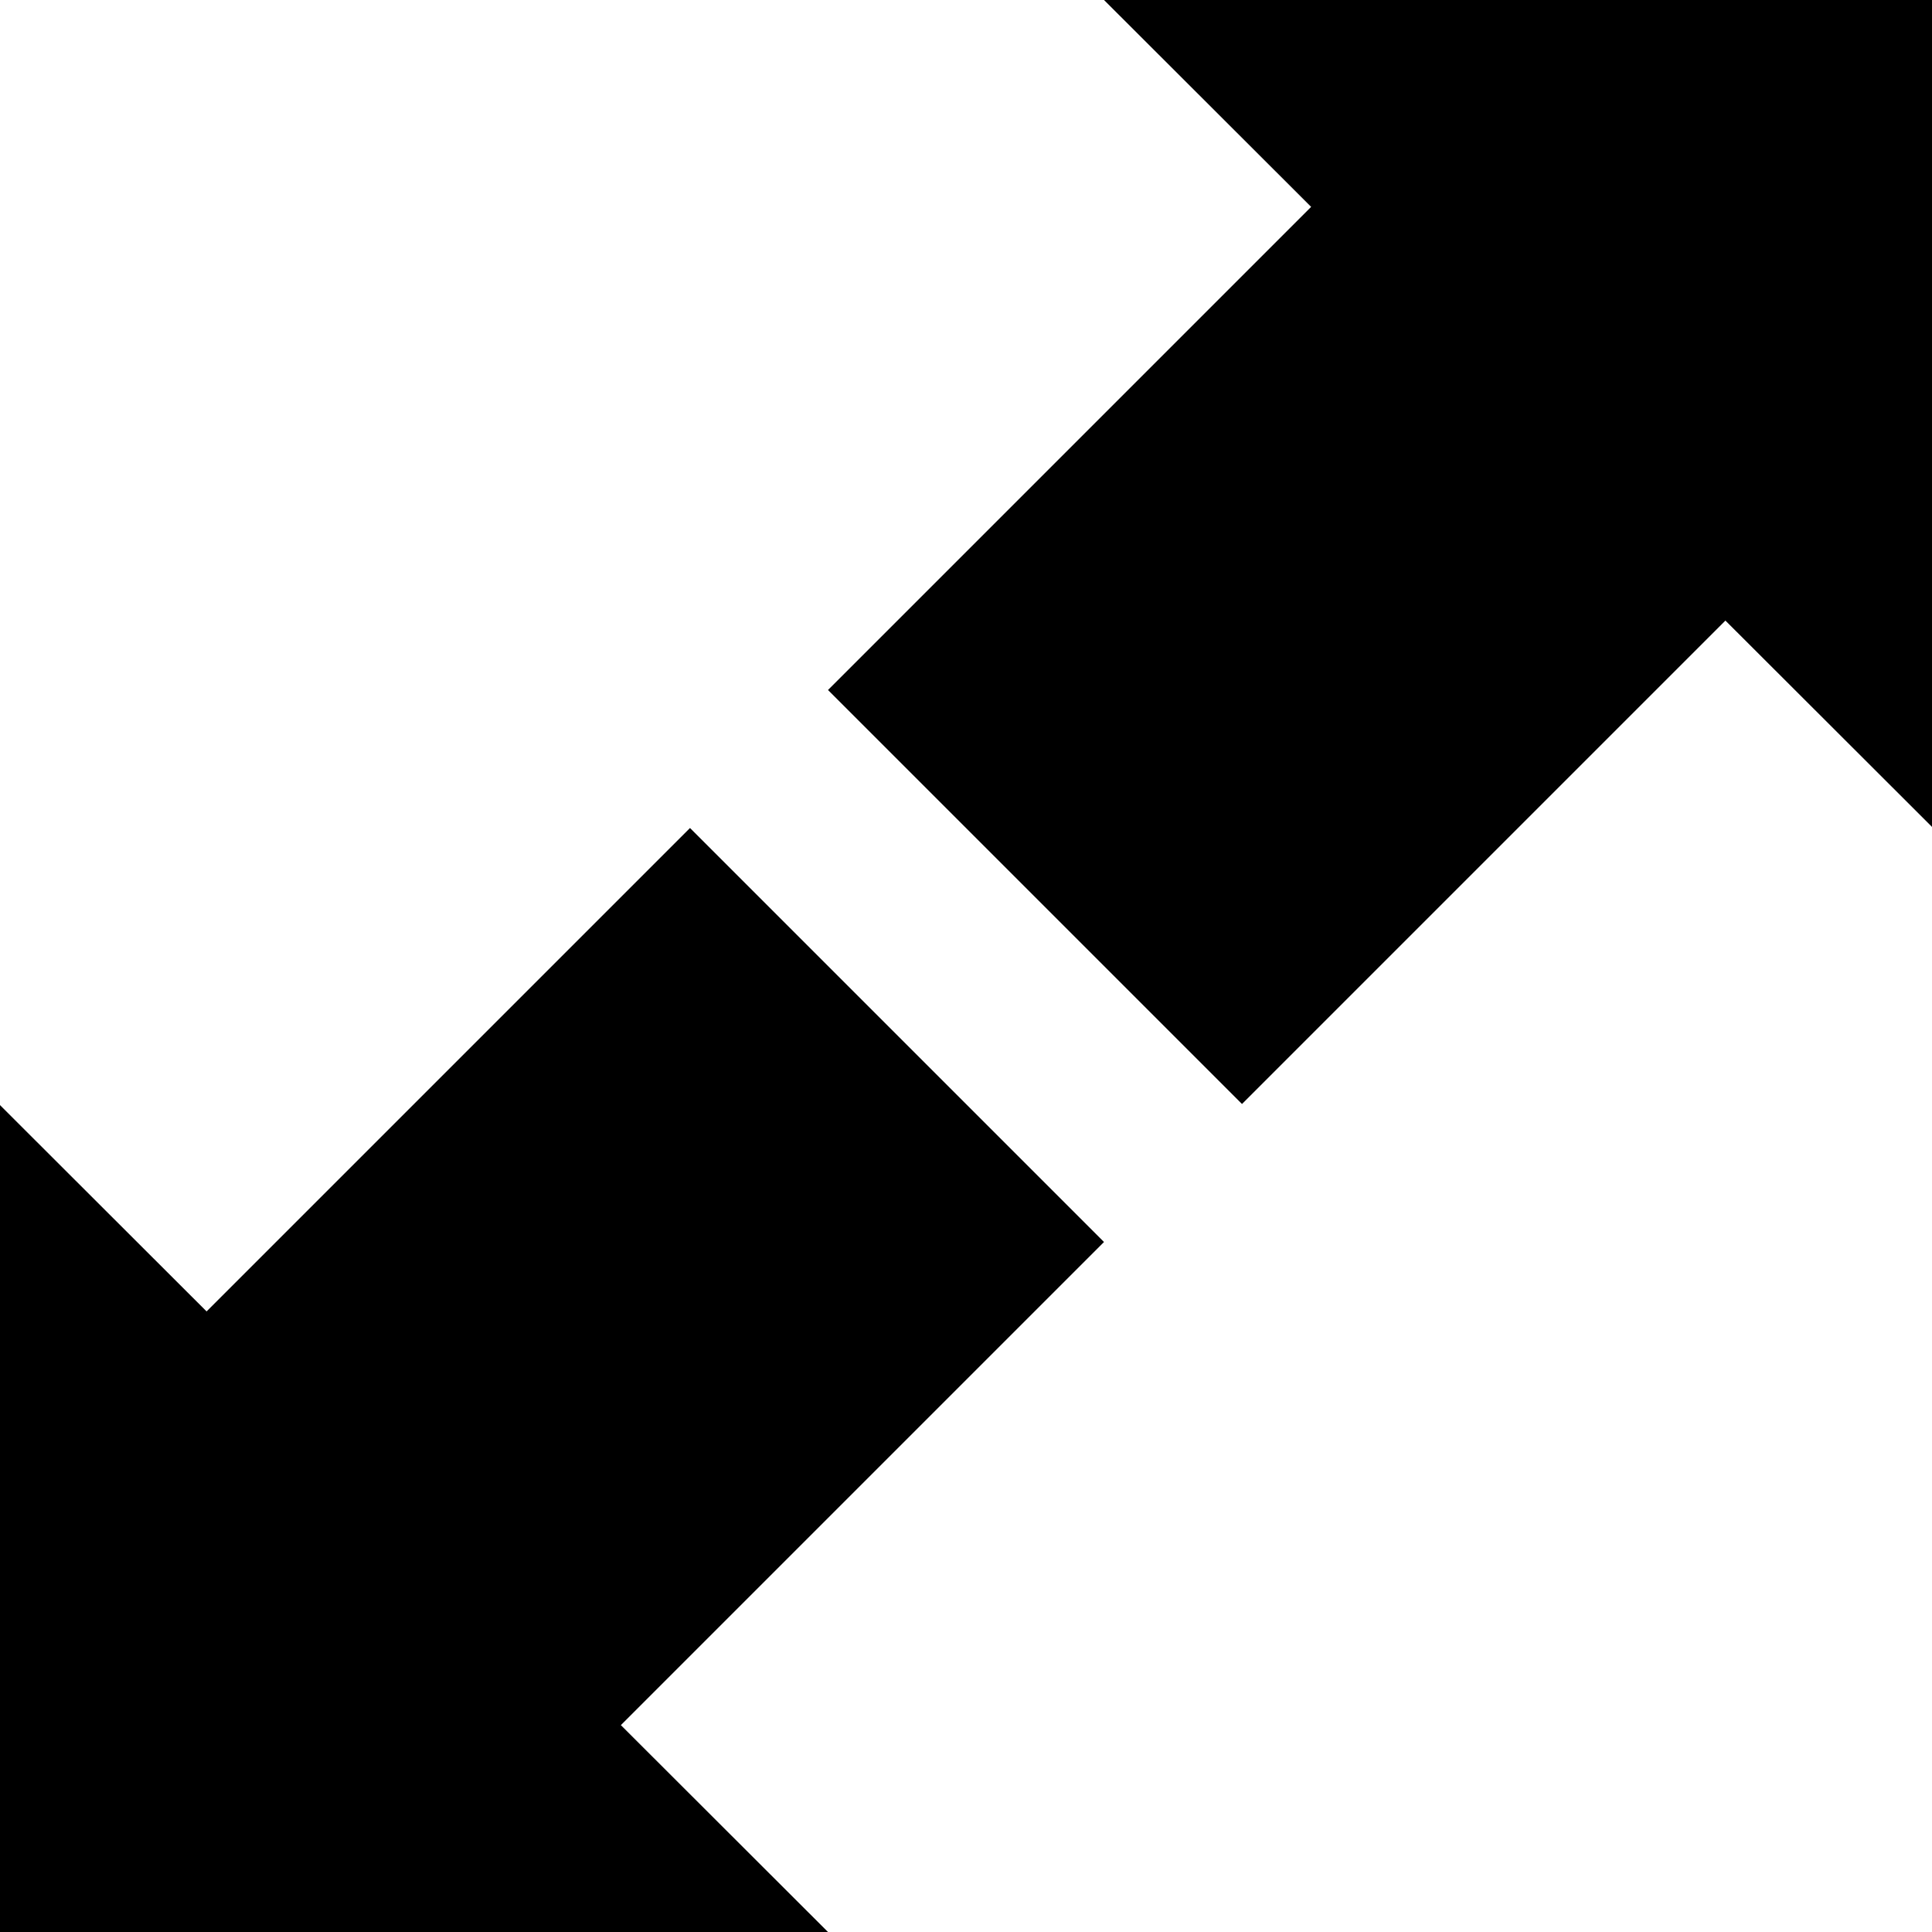
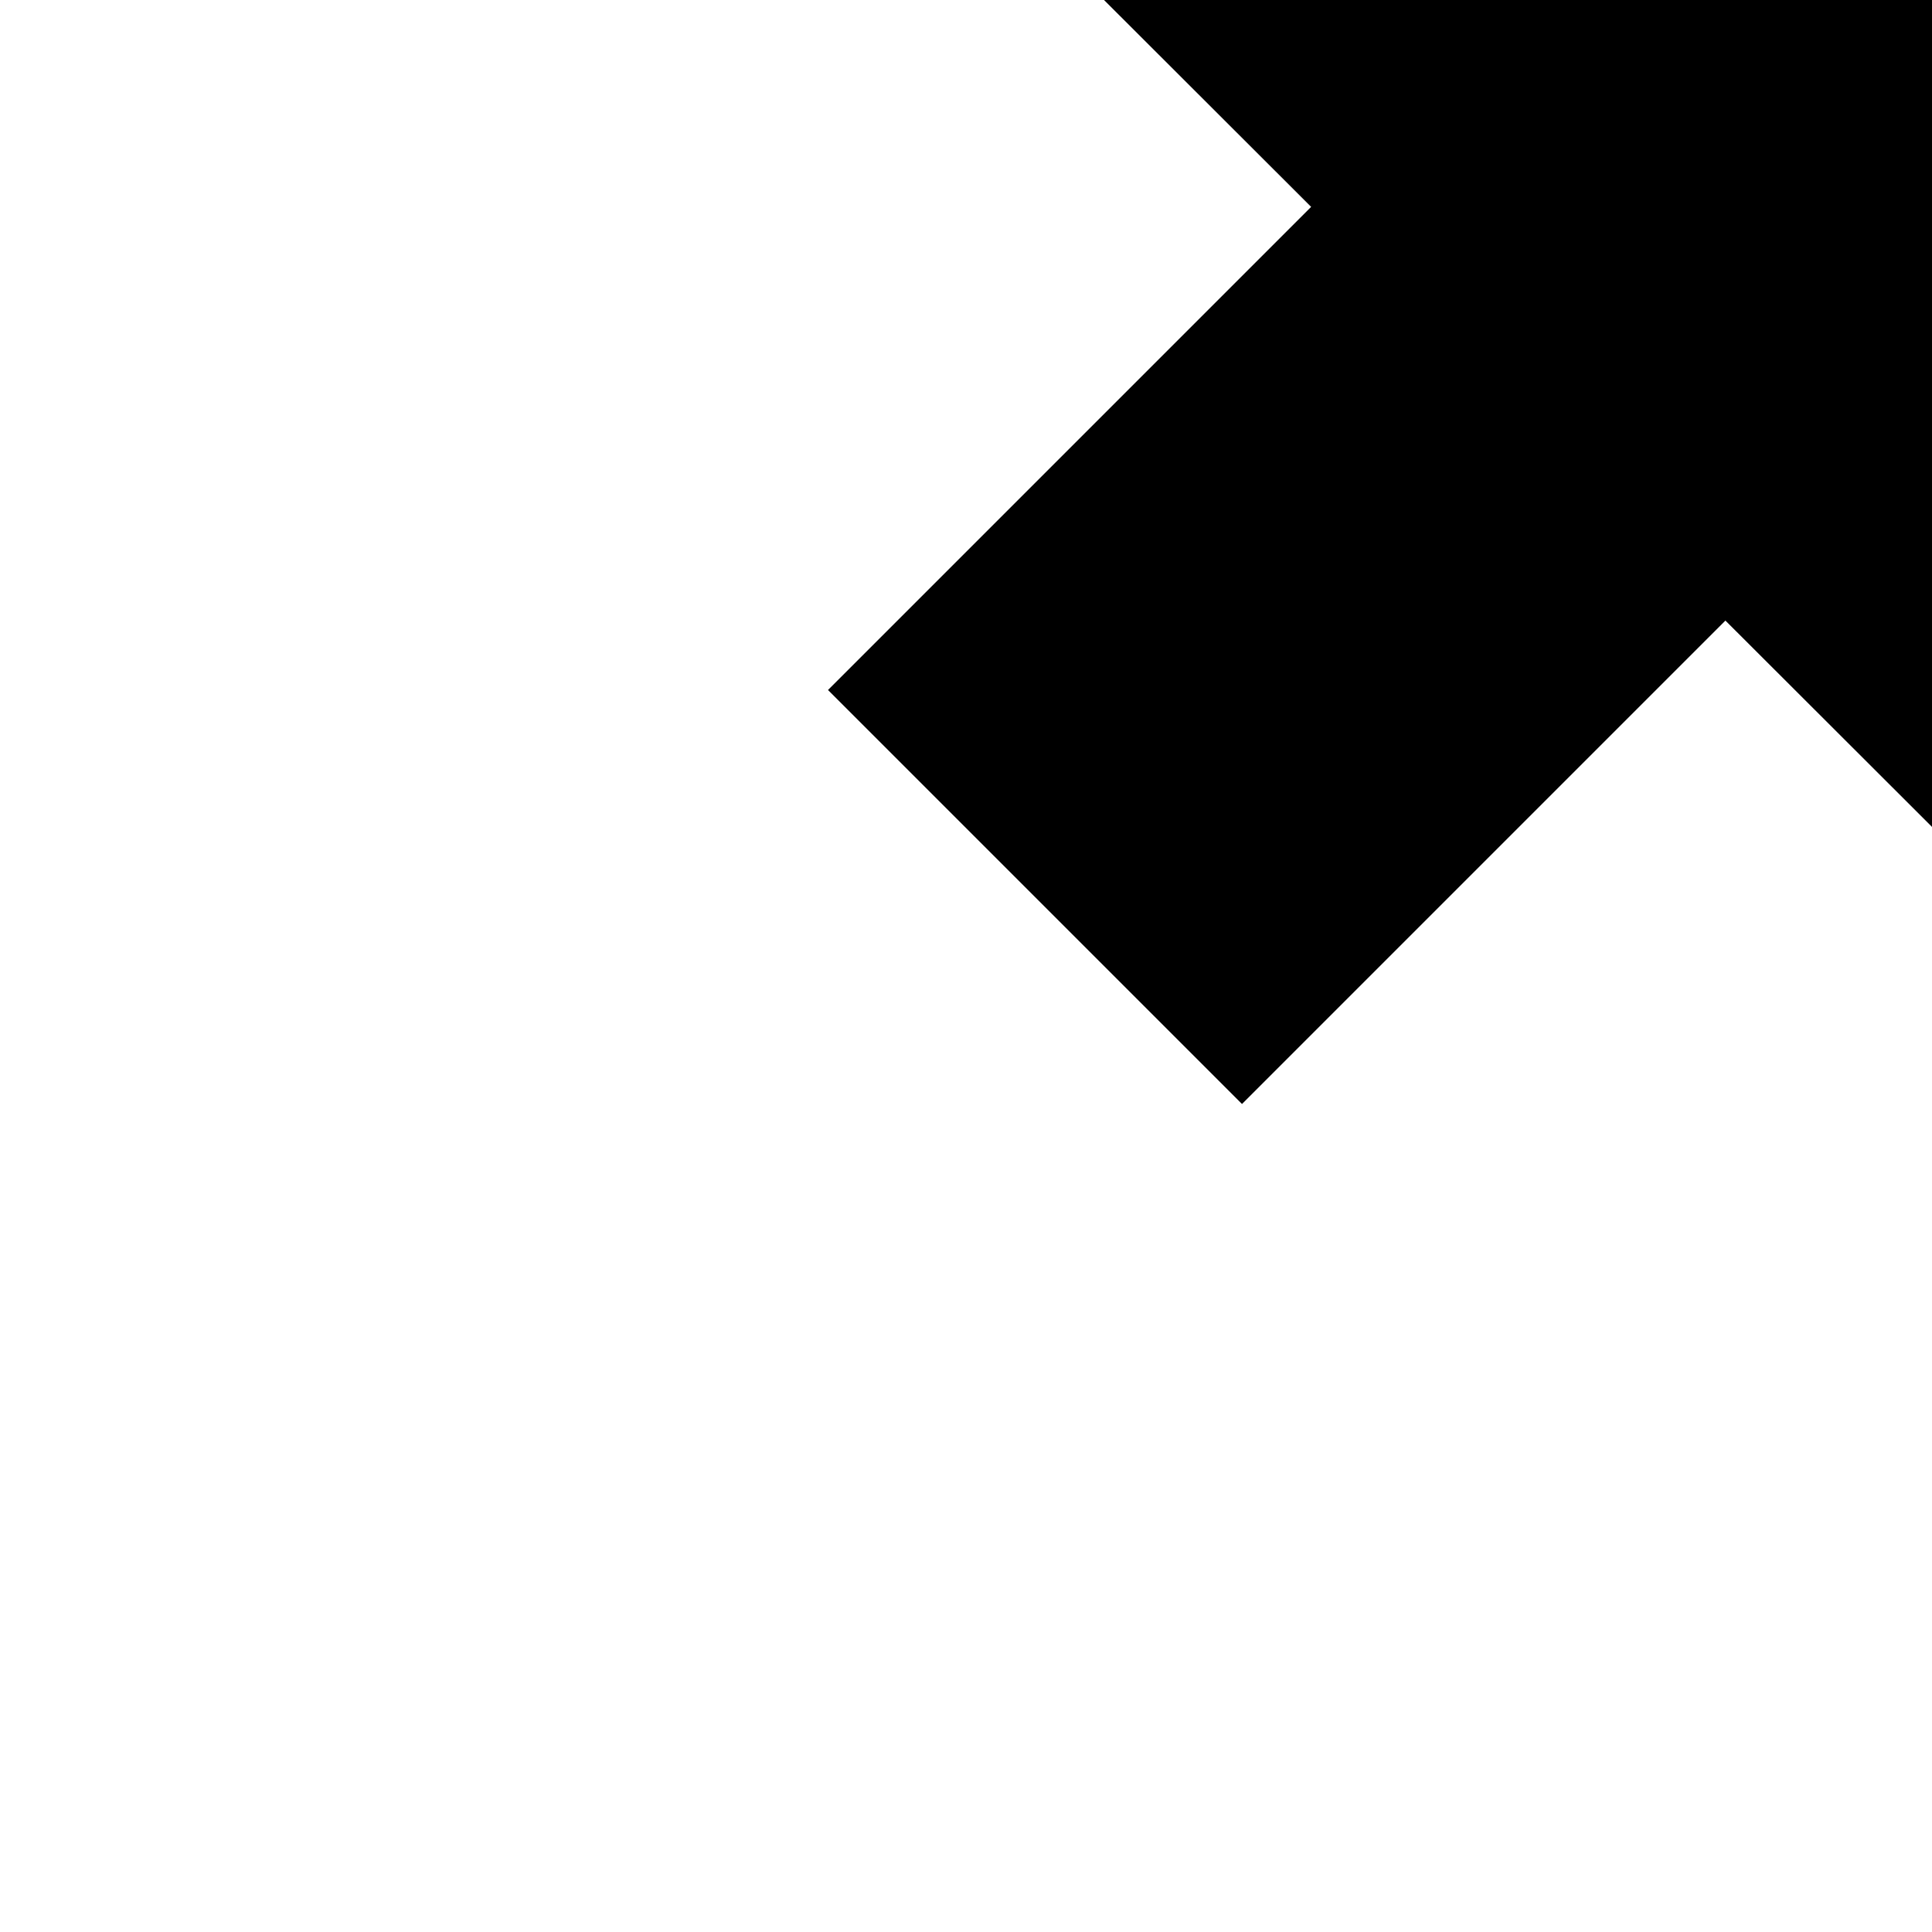
<svg xmlns="http://www.w3.org/2000/svg" width="14" height="14" viewBox="0 0 14 14" enable-background="new 0 0 14 14">
  <path d="M9.501,1.499 6,5 9,8 12.503,4.497 14,5.992 14,0 8,0z" />
-   <path d="M5,6 1.497,9.503 0,8.008 0,14 6,14 4.499,12.501 8,9z" />
</svg>